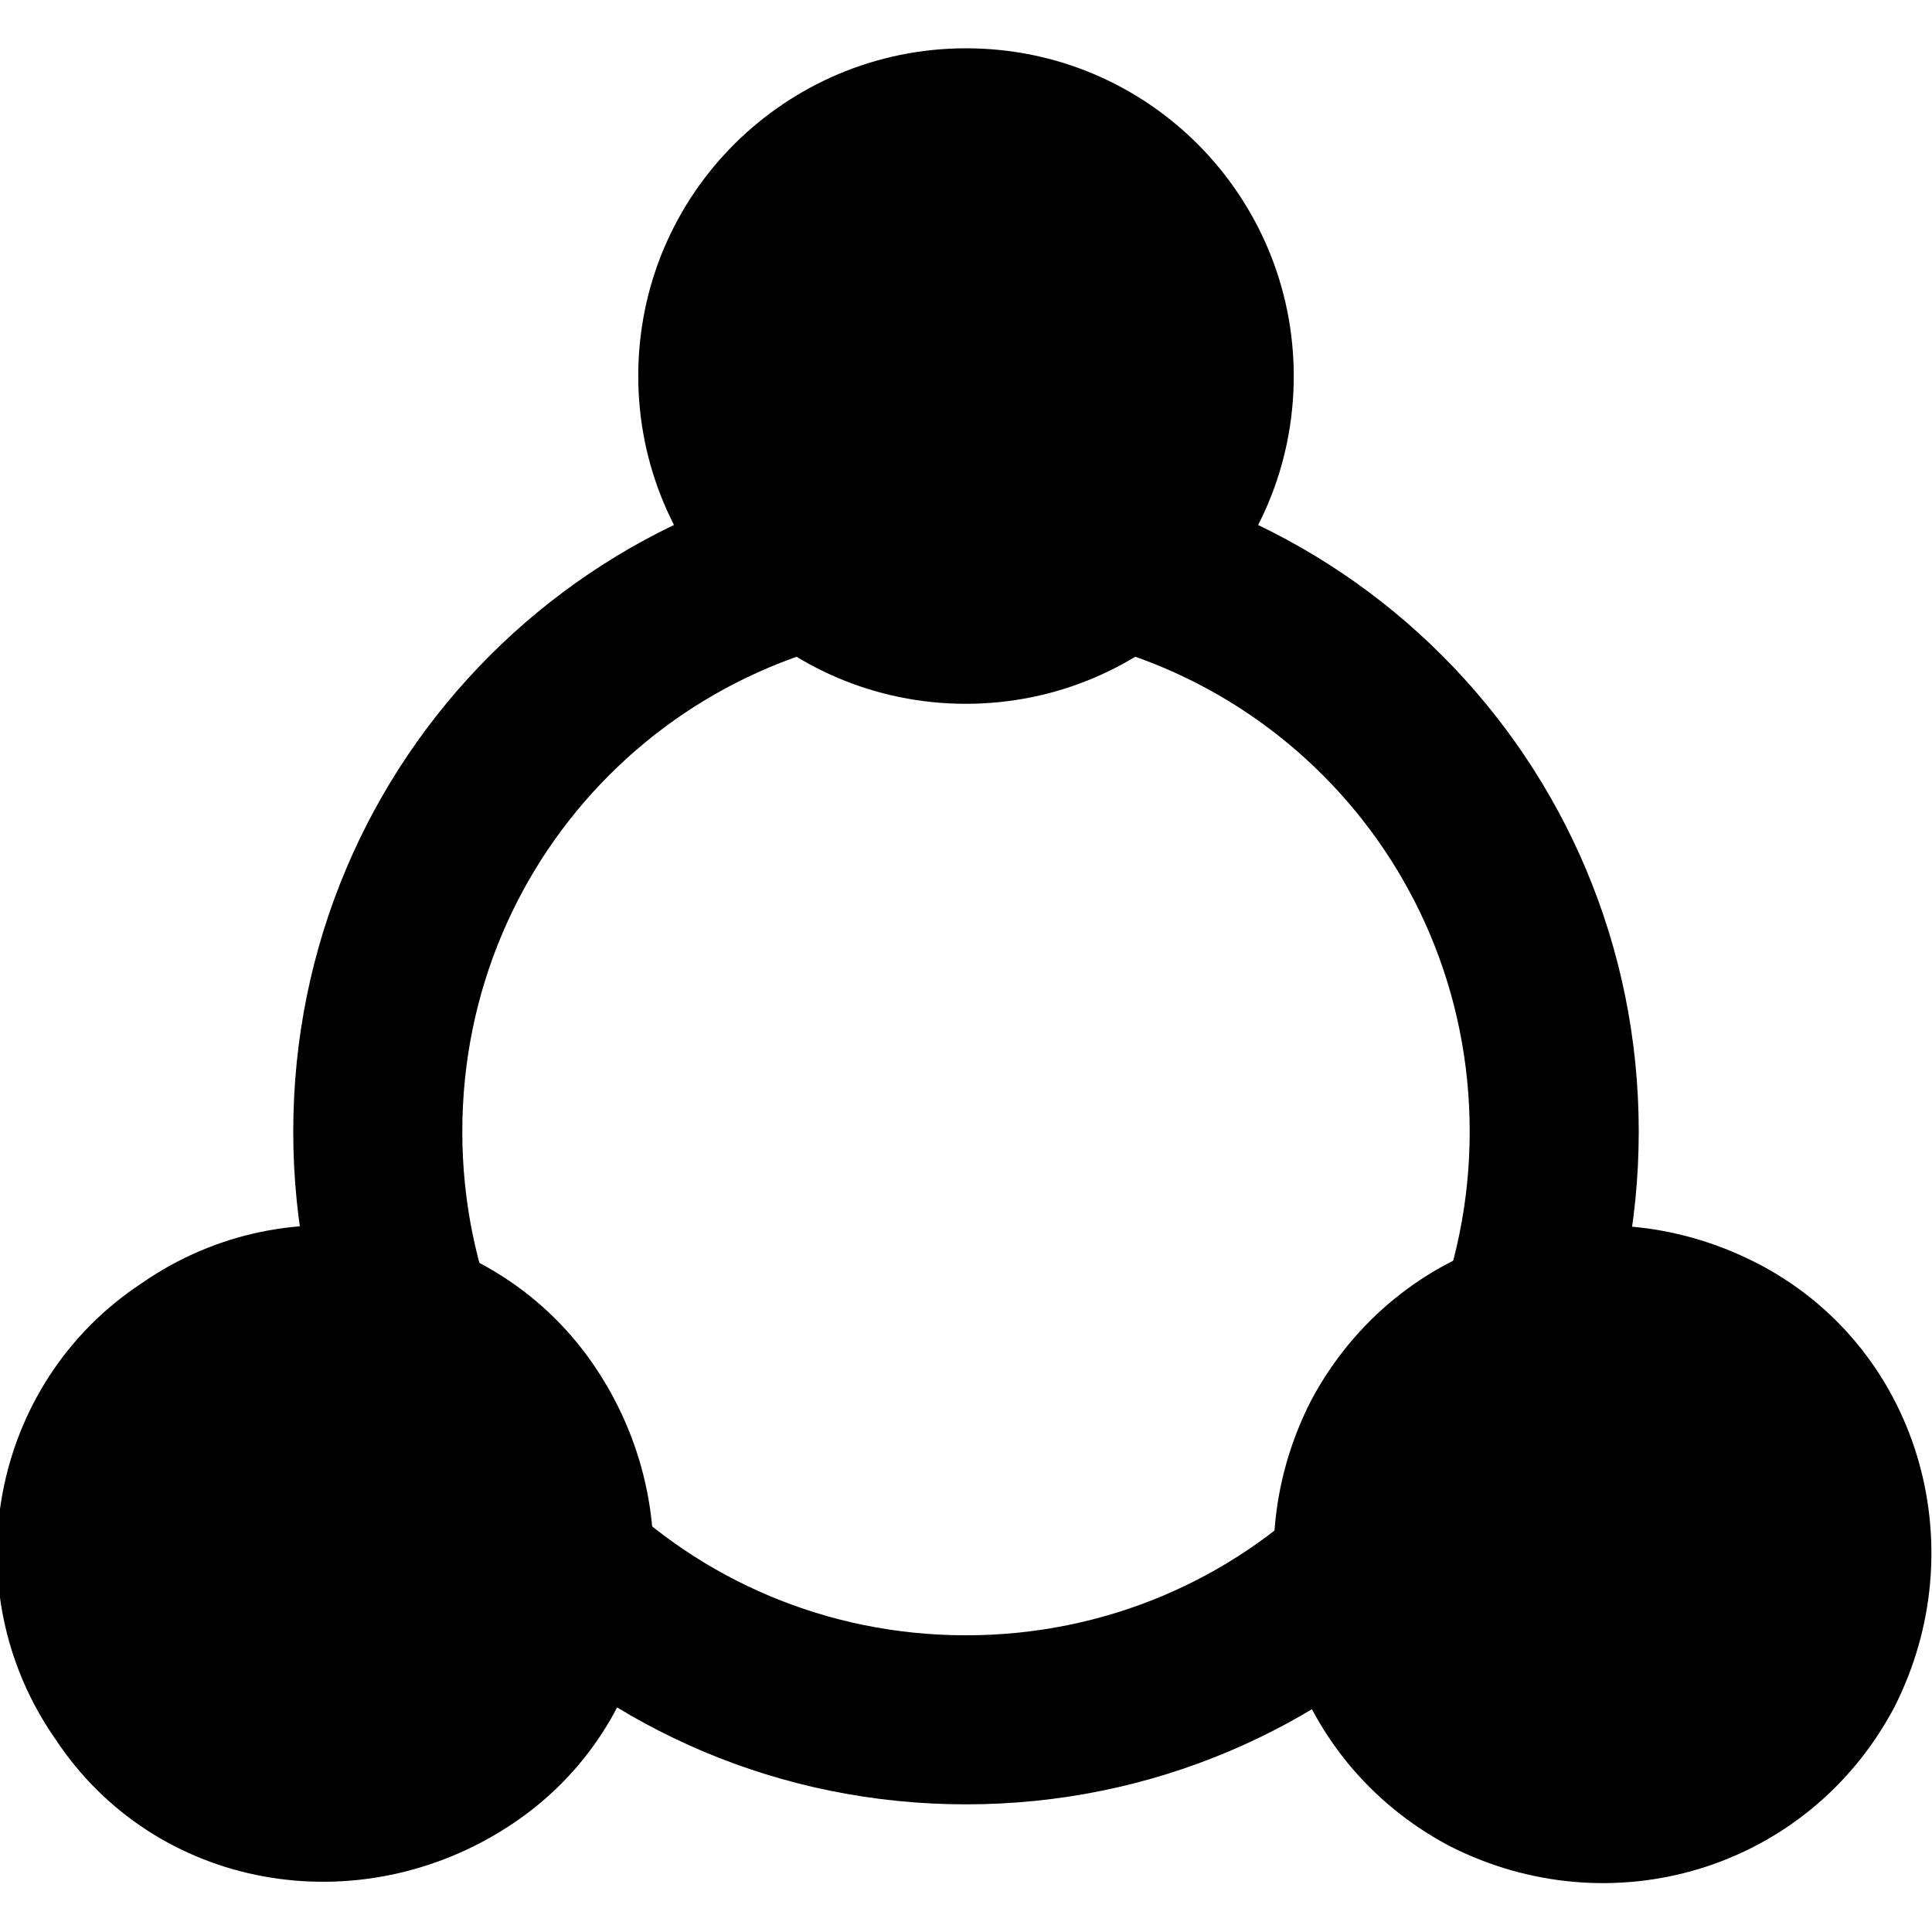
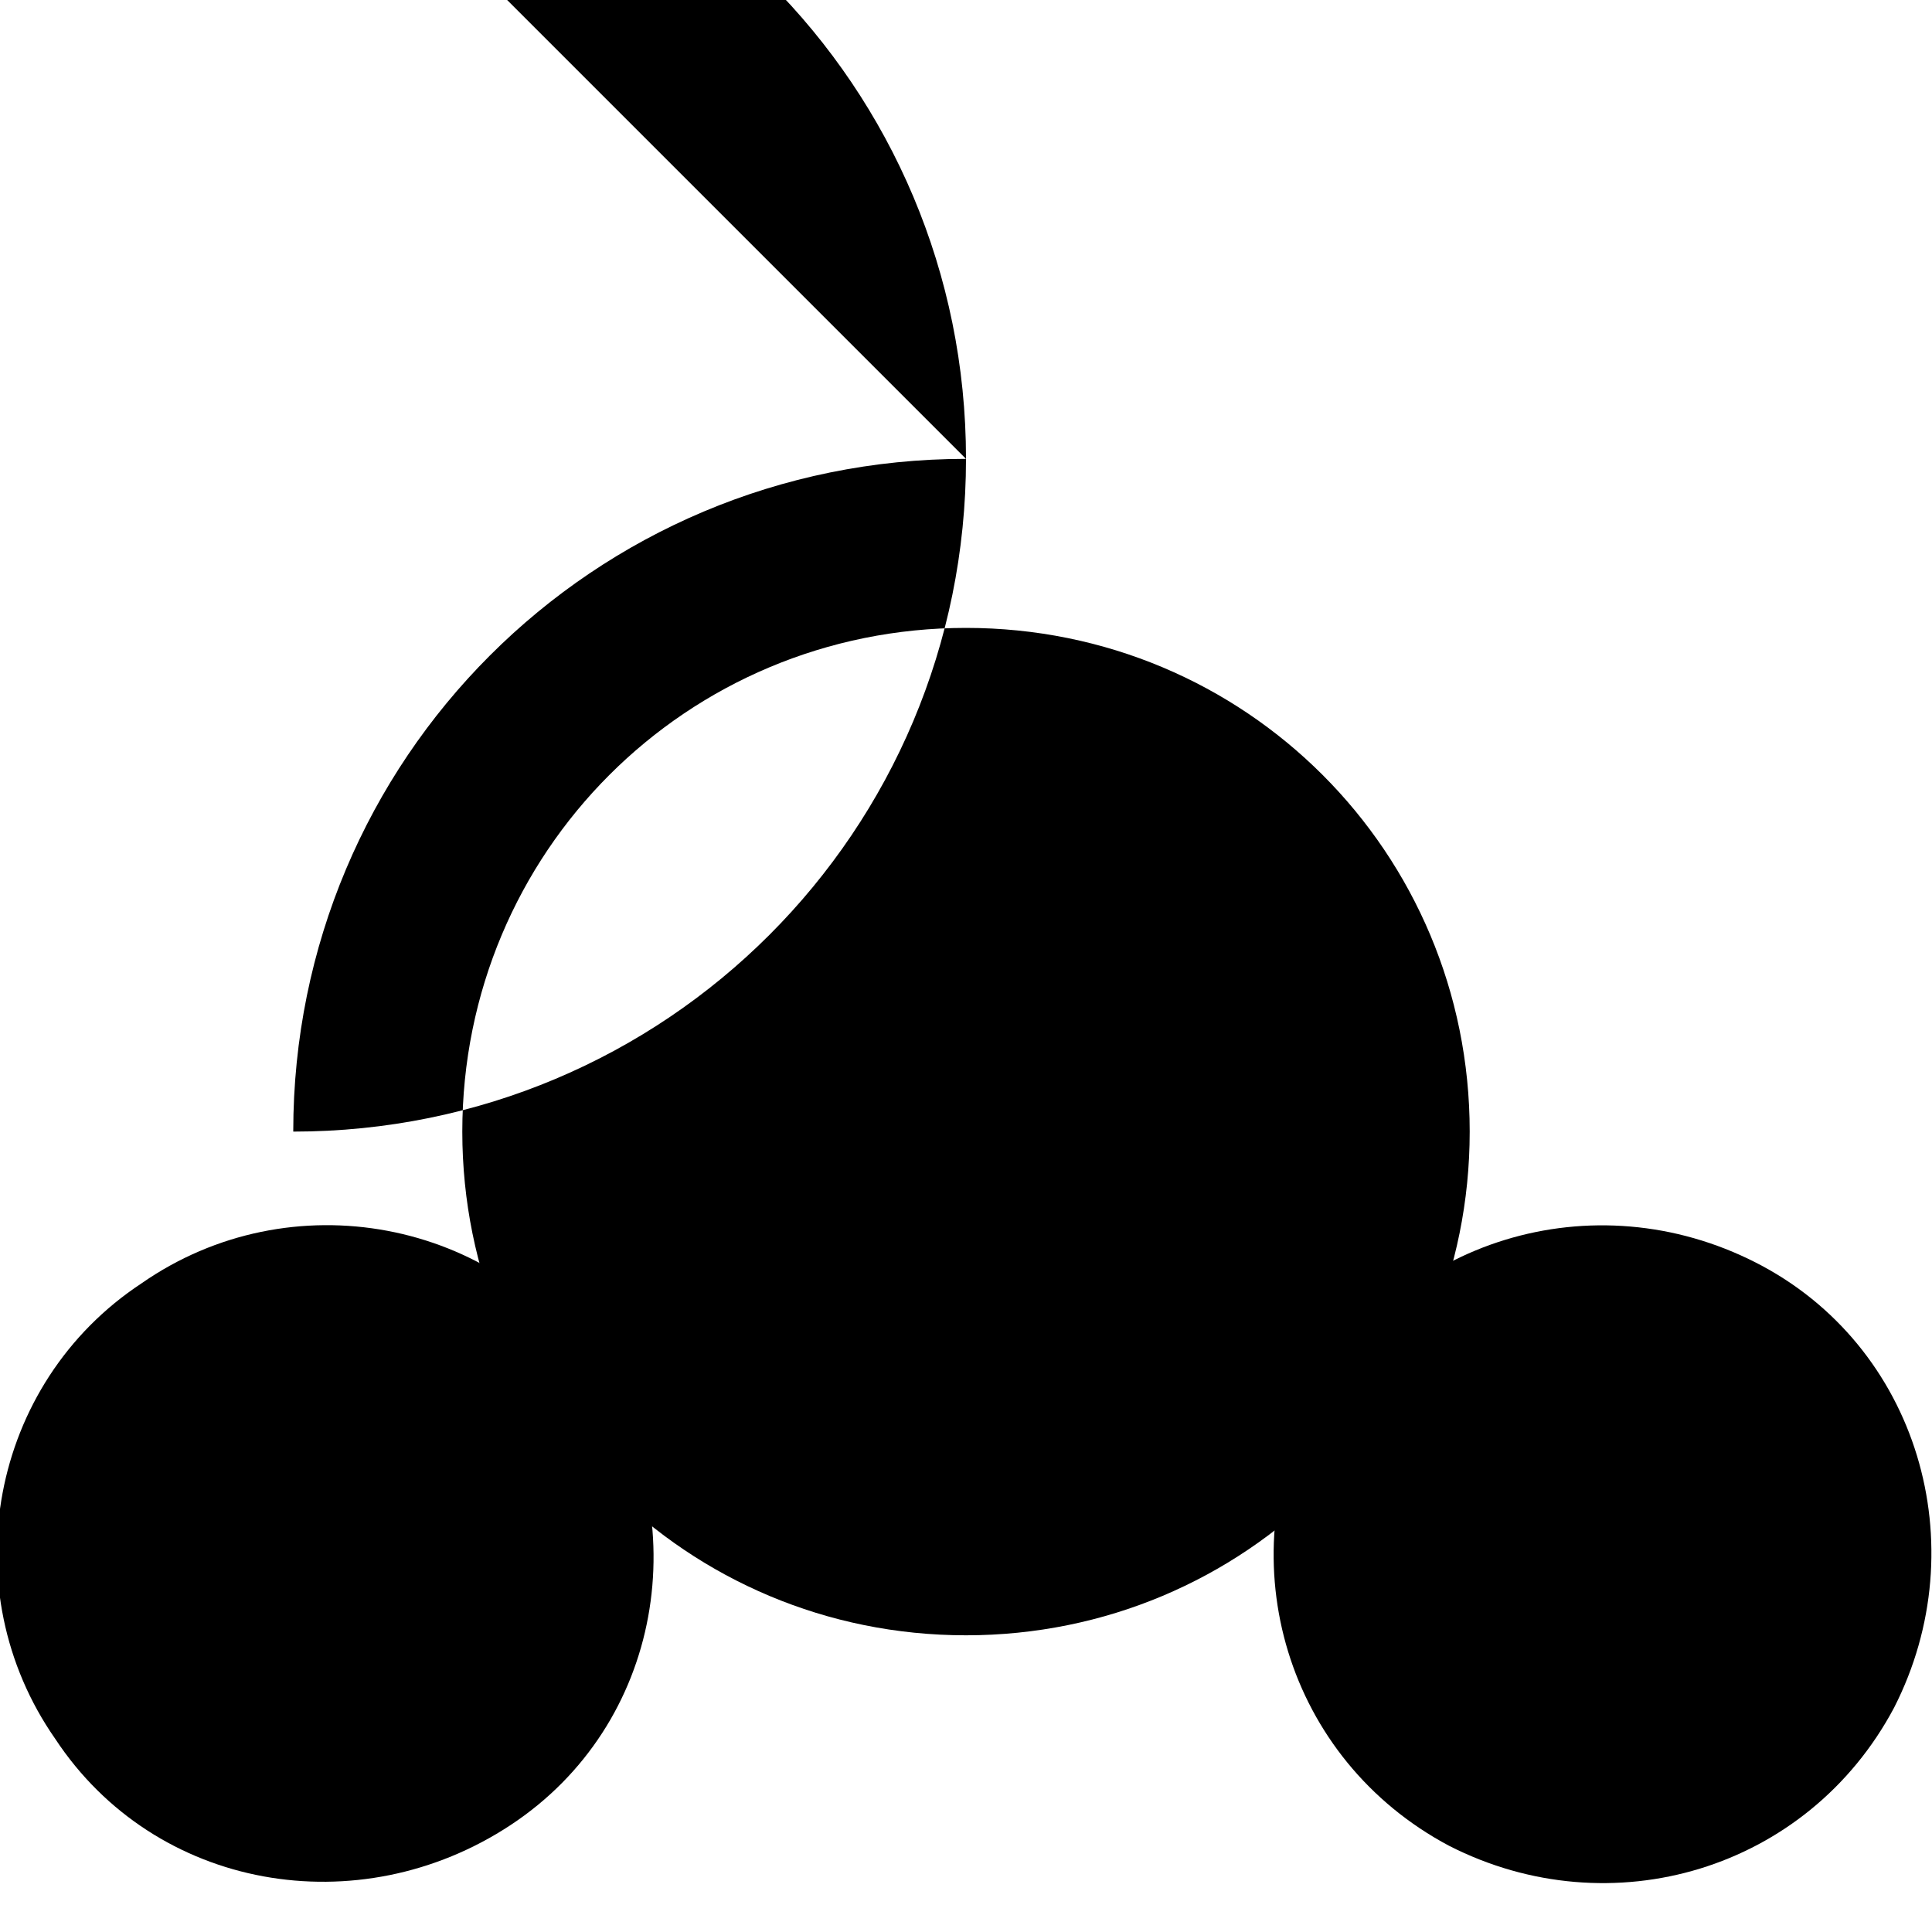
<svg xmlns="http://www.w3.org/2000/svg" version="1.1" viewBox="0 0 56 56">
  <g>
-     <path d="M28,18.2c8.1,0,14.6,6.5,14.6,14.6,0,8.1-6.5,14.6-14.6,14.6-8.1,0-14.6-6.5-14.6-14.6h0c0-8.1,6.5-14.6,14.6-14.6M28,13.3c-10.8,0-19.5,8.7-19.5,19.5s8.7,19.5,19.5,19.5c10.8,0,19.5-8.7,19.5-19.5s-8.7-19.5-19.5-19.5h0Z" />
-     <path d="M37.5,10.9c0,5.3-4.3,9.5-9.5,9.5-5.3,0-9.5-4.3-9.5-9.5,0-5.3,4.3-9.5,9.5-9.5h0c5.3,0,9.5,4.3,9.5,9.5Z" />
+     <path d="M28,18.2c8.1,0,14.6,6.5,14.6,14.6,0,8.1-6.5,14.6-14.6,14.6-8.1,0-14.6-6.5-14.6-14.6h0c0-8.1,6.5-14.6,14.6-14.6M28,13.3c-10.8,0-19.5,8.7-19.5,19.5c10.8,0,19.5-8.7,19.5-19.5s-8.7-19.5-19.5-19.5h0Z" />
    <g>
      <path d="M42,53.5c-4.7-2.5-6.4-8.2-4-12.9,2.5-4.7,8.2-6.4,12.9-4s6.4,8.2,4,12.9c0,0,0,0,0,0-2.5,4.7-8.2,6.4-12.9,4Z" />
      <path d="M4.1,37.2c4.3-3,10.3-1.9,13.2,2.5s1.9,10.3-2.5,13.2-10.3,1.9-13.2-2.5c0,0,0,0,0,0-3-4.3-1.9-10.3,2.5-13.2Z" />
    </g>
  </g>
</svg>